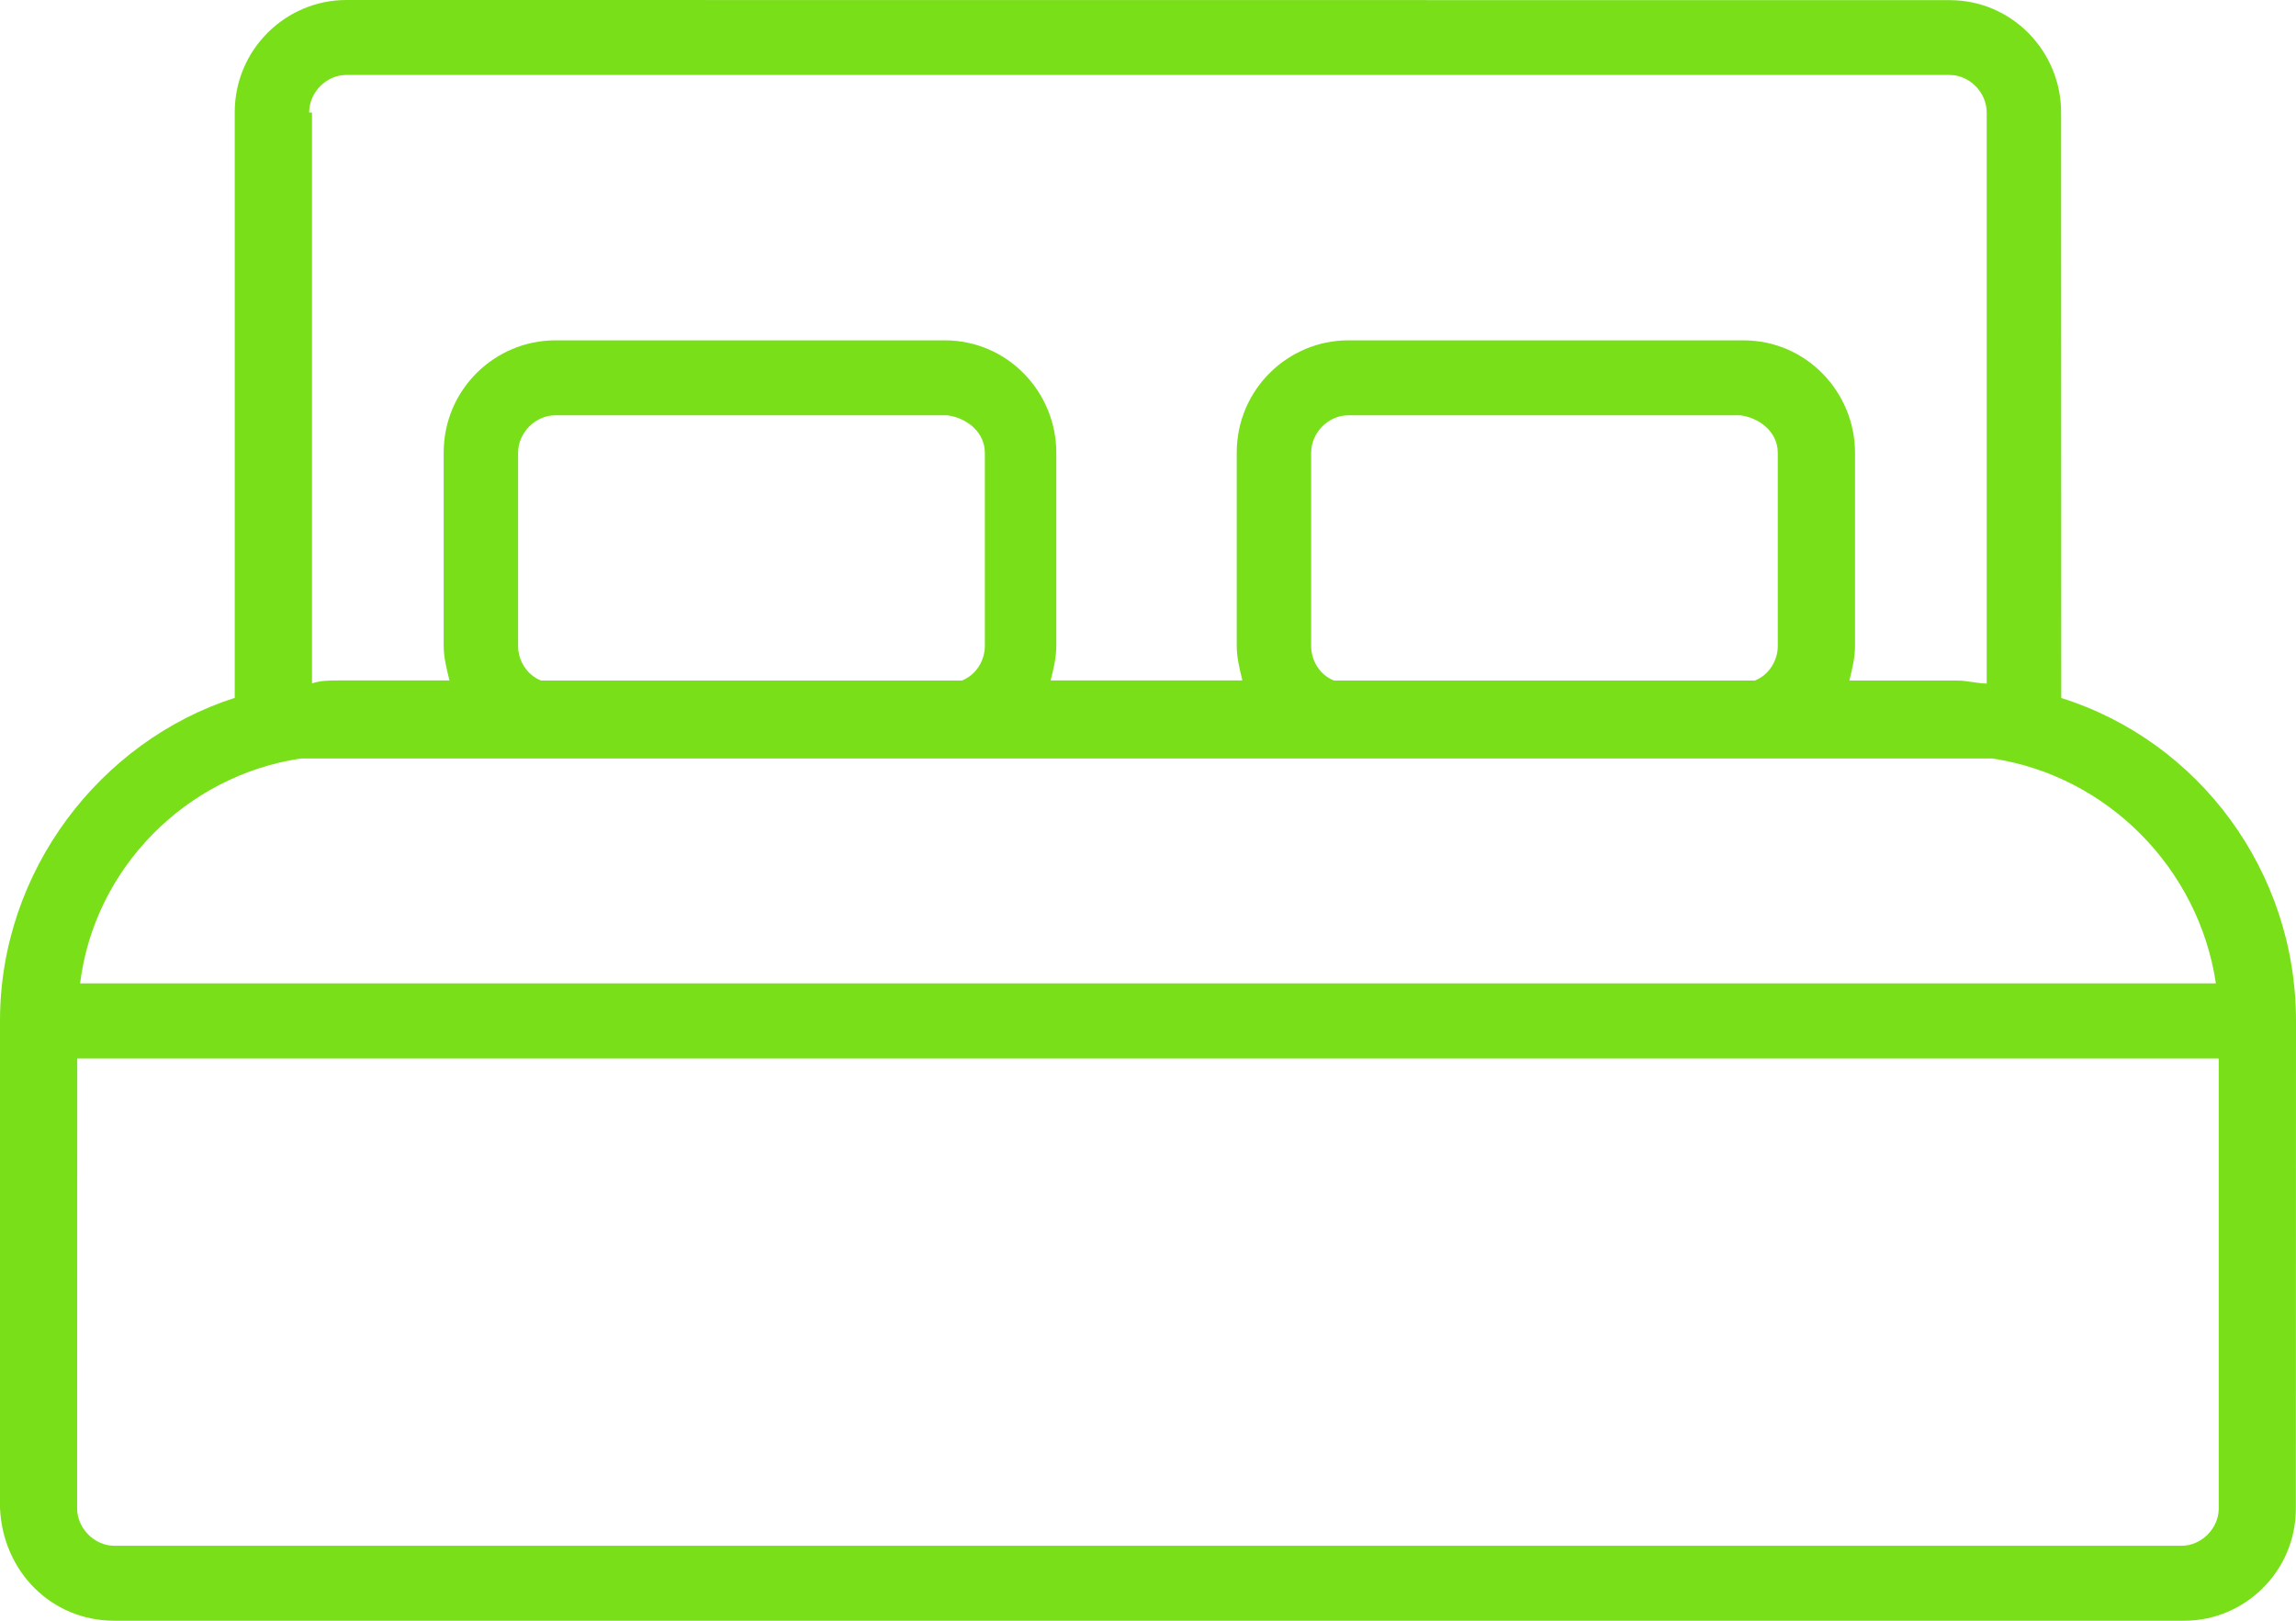
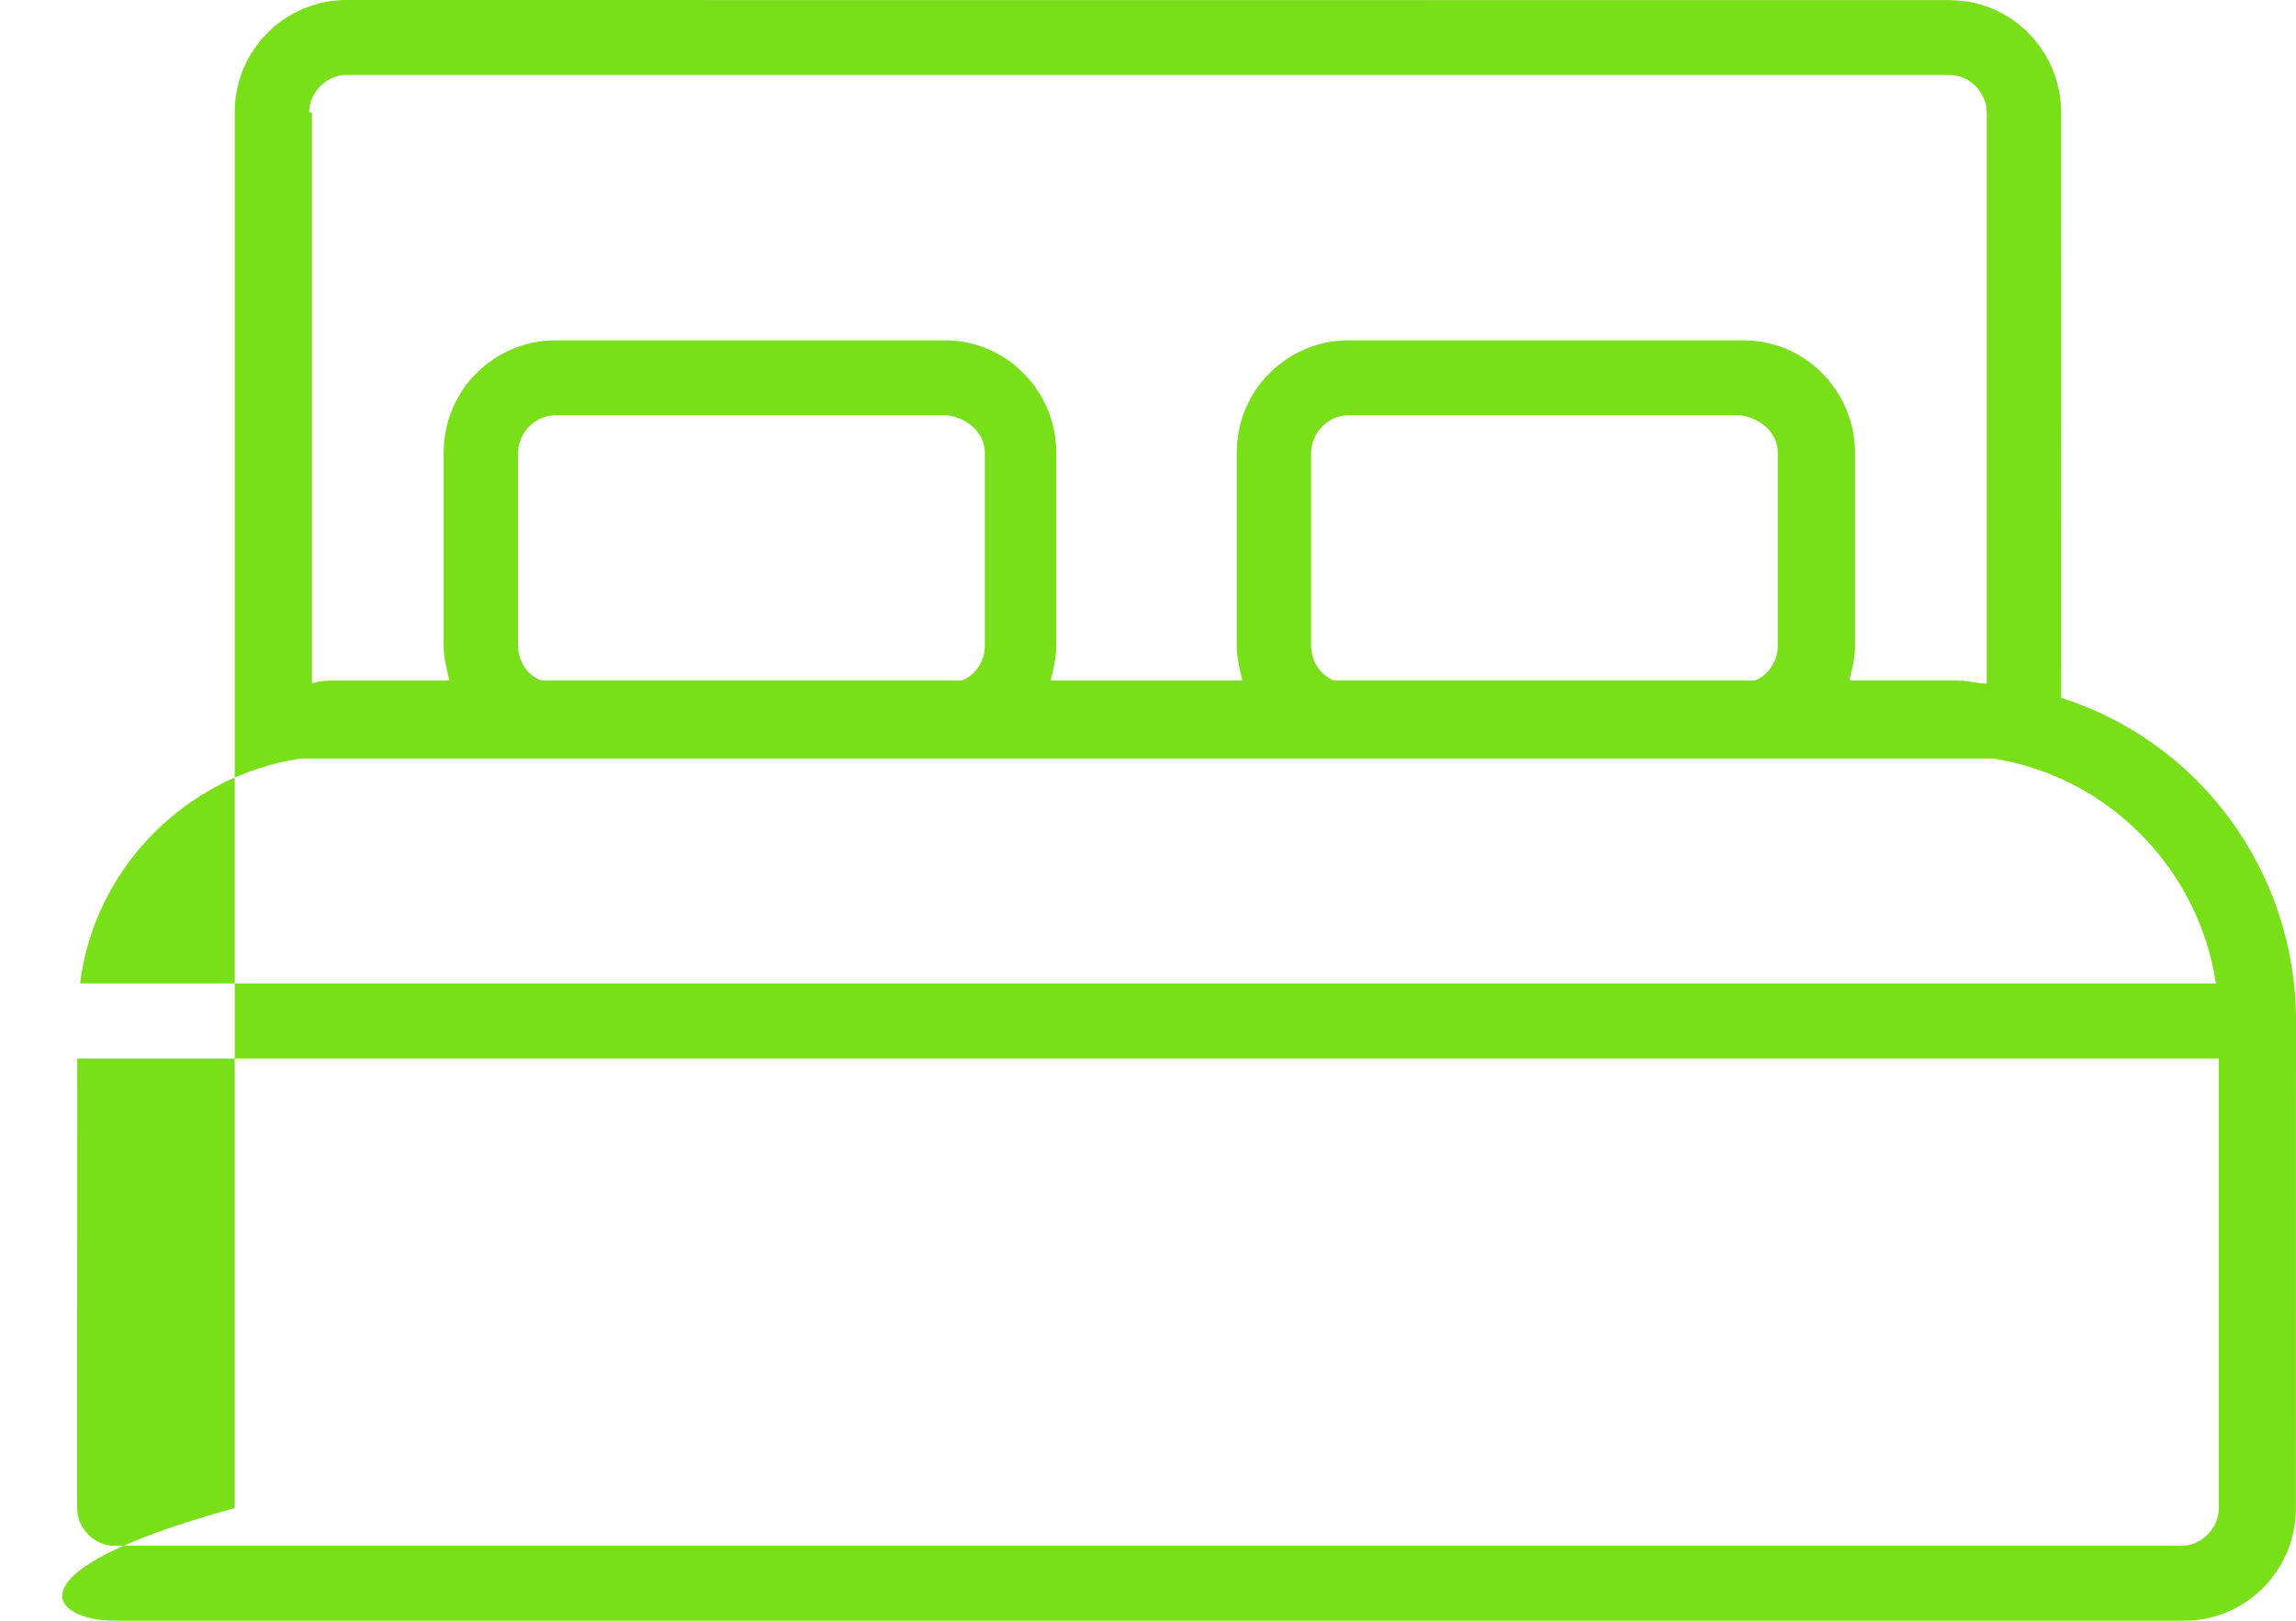
<svg xmlns="http://www.w3.org/2000/svg" width="17" height="12" viewBox="0 0 17 12" fill="none">
-   <path d="M0.847 12H16.173C16.618 12 16.999 11.637 16.999 11.168L17 7.559C17 6.449 16.28 5.488 15.262 5.168L15.261 0.833C15.261 0.384 14.901 0.001 14.435 0.001L2.564 0C2.119 0 1.738 0.363 1.738 0.832V5.167C0.742 5.487 0 6.448 0 7.558V11.166C0.021 11.636 0.381 12 0.847 12ZM2.289 0.833C2.289 0.684 2.416 0.555 2.564 0.555H14.435C14.583 0.555 14.71 0.684 14.71 0.833V5.061C14.647 5.061 14.562 5.039 14.498 5.039H13.693C13.714 4.954 13.735 4.868 13.735 4.783V3.353C13.735 2.904 13.375 2.52 12.909 2.52L9.983 2.52C9.538 2.52 9.157 2.882 9.157 3.352V4.782C9.157 4.867 9.178 4.953 9.199 5.038H7.779C7.801 4.953 7.821 4.867 7.821 4.782V3.352C7.821 2.903 7.461 2.52 6.995 2.52H4.112C3.666 2.52 3.285 2.882 3.285 3.352V4.782C3.285 4.867 3.307 4.953 3.328 5.038H2.522C2.438 5.038 2.374 5.038 2.31 5.06V0.833L2.289 0.833ZM13.163 3.353V4.783C13.163 4.89 13.099 4.997 12.993 5.039H9.877C9.771 4.997 9.708 4.89 9.708 4.783V3.353C9.708 3.203 9.835 3.075 9.983 3.075H12.887C13.036 3.096 13.163 3.203 13.163 3.353ZM7.292 3.353V4.783C7.292 4.89 7.228 4.997 7.122 5.039H4.006C3.9 4.997 3.836 4.89 3.836 4.783V3.353C3.836 3.203 3.964 3.075 4.112 3.075H7.016C7.164 3.096 7.292 3.203 7.292 3.353ZM2.225 5.616H14.753C15.601 5.744 16.279 6.427 16.407 7.281H0.593C0.699 6.427 1.377 5.744 2.225 5.616ZM0.572 7.837H16.428V11.168C16.428 11.317 16.3 11.445 16.152 11.445L0.847 11.445C0.699 11.445 0.571 11.316 0.571 11.167L0.572 7.837Z" fill="#78DF19" />
+   <path d="M0.847 12H16.173C16.618 12 16.999 11.637 16.999 11.168L17 7.559C17 6.449 16.28 5.488 15.262 5.168L15.261 0.833C15.261 0.384 14.901 0.001 14.435 0.001L2.564 0C2.119 0 1.738 0.363 1.738 0.832V5.167V11.166C0.021 11.636 0.381 12 0.847 12ZM2.289 0.833C2.289 0.684 2.416 0.555 2.564 0.555H14.435C14.583 0.555 14.71 0.684 14.71 0.833V5.061C14.647 5.061 14.562 5.039 14.498 5.039H13.693C13.714 4.954 13.735 4.868 13.735 4.783V3.353C13.735 2.904 13.375 2.52 12.909 2.52L9.983 2.52C9.538 2.52 9.157 2.882 9.157 3.352V4.782C9.157 4.867 9.178 4.953 9.199 5.038H7.779C7.801 4.953 7.821 4.867 7.821 4.782V3.352C7.821 2.903 7.461 2.52 6.995 2.52H4.112C3.666 2.52 3.285 2.882 3.285 3.352V4.782C3.285 4.867 3.307 4.953 3.328 5.038H2.522C2.438 5.038 2.374 5.038 2.31 5.06V0.833L2.289 0.833ZM13.163 3.353V4.783C13.163 4.89 13.099 4.997 12.993 5.039H9.877C9.771 4.997 9.708 4.89 9.708 4.783V3.353C9.708 3.203 9.835 3.075 9.983 3.075H12.887C13.036 3.096 13.163 3.203 13.163 3.353ZM7.292 3.353V4.783C7.292 4.89 7.228 4.997 7.122 5.039H4.006C3.9 4.997 3.836 4.89 3.836 4.783V3.353C3.836 3.203 3.964 3.075 4.112 3.075H7.016C7.164 3.096 7.292 3.203 7.292 3.353ZM2.225 5.616H14.753C15.601 5.744 16.279 6.427 16.407 7.281H0.593C0.699 6.427 1.377 5.744 2.225 5.616ZM0.572 7.837H16.428V11.168C16.428 11.317 16.3 11.445 16.152 11.445L0.847 11.445C0.699 11.445 0.571 11.316 0.571 11.167L0.572 7.837Z" fill="#78DF19" />
</svg>